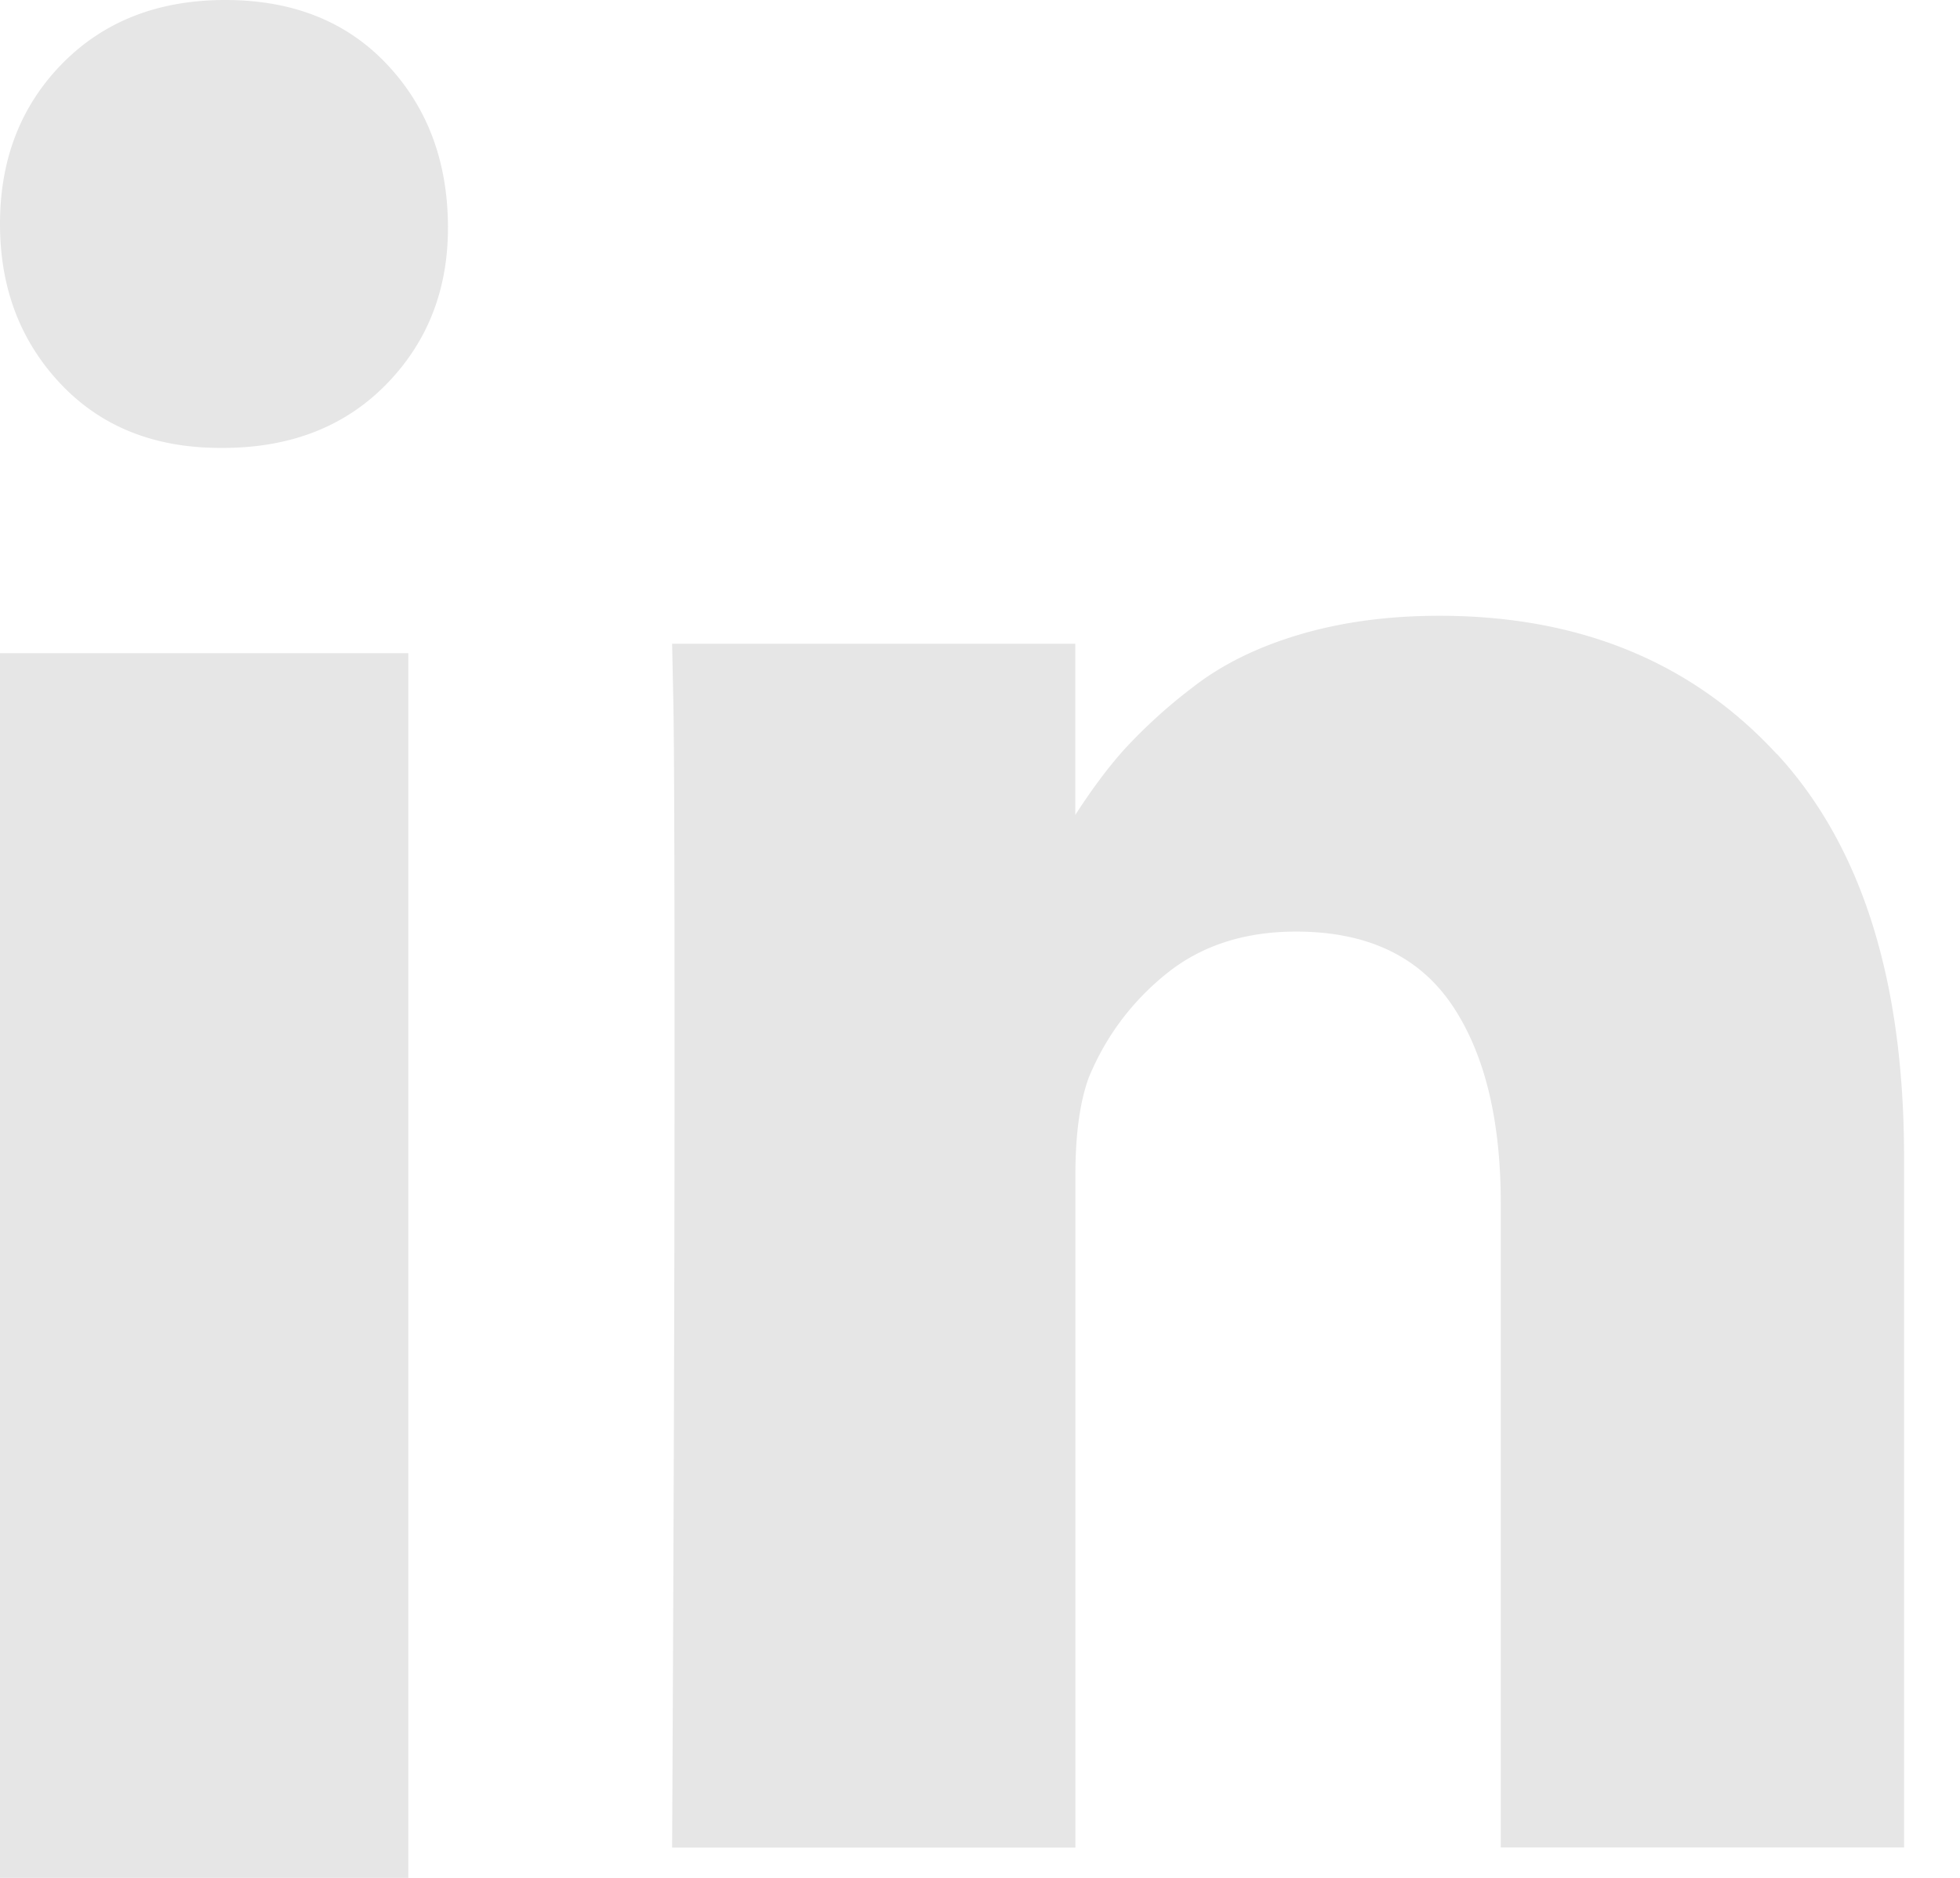
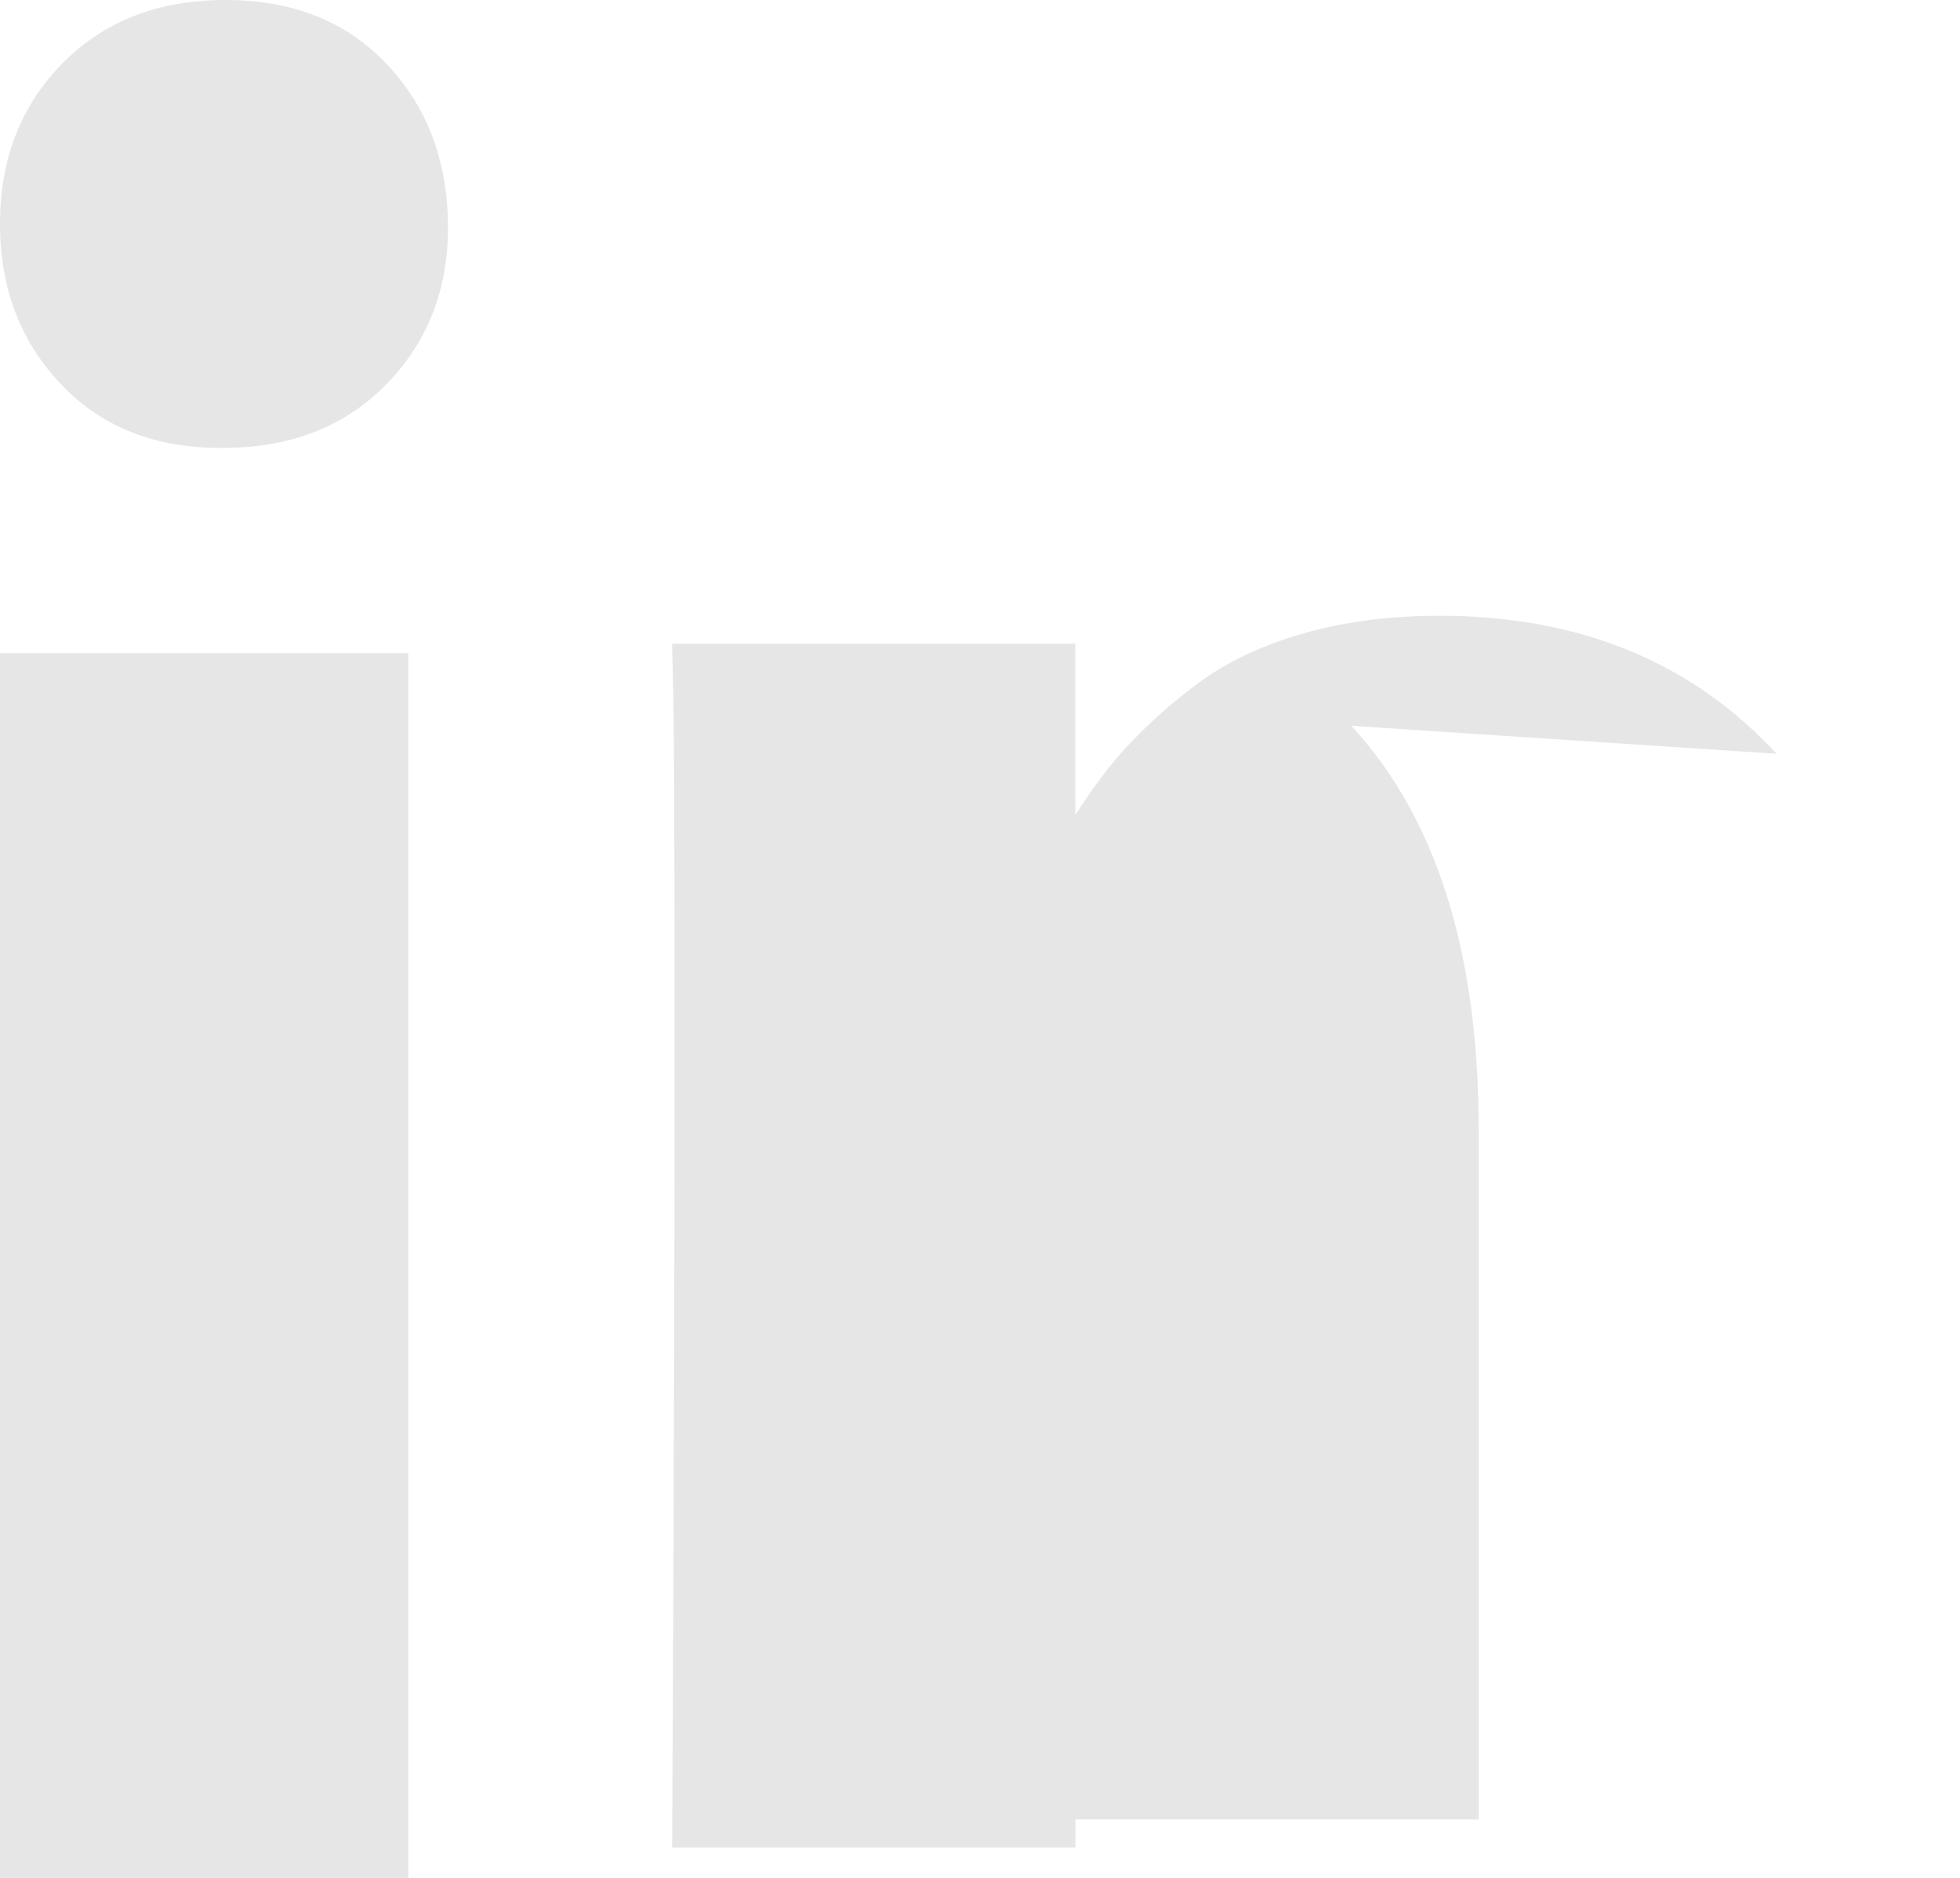
<svg xmlns="http://www.w3.org/2000/svg" width="24" height="23" viewBox="0 0 24 23">
  <g fill="#E6E6E6" fill-rule="evenodd">
-     <path d="M0 23h5V8H0zM21.753 9.232c-1.04-1.126-2.417-1.69-4.128-1.69-.63 0-1.203.078-1.719.232-.515.153-.95.369-1.305.647a6.383 6.383 0 0 0-.848.773c-.2.226-.395.49-.586.787V7.885H8.23l.015.714c.01.476.015 1.944.015 4.404s-.01 5.668-.03 9.626h4.938V14.4c0-.506.055-.907.165-1.205.21-.506.528-.93.953-1.272.426-.342.954-.513 1.584-.513.86 0 1.494.295 1.9.885.404.59.607 1.406.607 2.447v7.885h4.938v-8.45c0-2.172-.52-3.82-1.56-4.946M2.758 0C1.938 0 1.273.26.763.778.254 1.297 0 1.951 0 2.743c0 .78.247 1.433.741 1.957s1.147.786 1.957.786h.03c.83 0 1.5-.262 2.009-.786.509-.524.758-1.176.748-1.957-.01-.792-.262-1.446-.756-1.965C4.235.259 3.578 0 2.758 0" />
+     <path d="M0 23h5V8H0zM21.753 9.232c-1.04-1.126-2.417-1.69-4.128-1.69-.63 0-1.203.078-1.719.232-.515.153-.95.369-1.305.647a6.383 6.383 0 0 0-.848.773c-.2.226-.395.49-.586.787V7.885H8.23l.015.714c.01.476.015 1.944.015 4.404s-.01 5.668-.03 9.626h4.938V14.4v7.885h4.938v-8.45c0-2.172-.52-3.82-1.56-4.946M2.758 0C1.938 0 1.273.26.763.778.254 1.297 0 1.951 0 2.743c0 .78.247 1.433.741 1.957s1.147.786 1.957.786h.03c.83 0 1.5-.262 2.009-.786.509-.524.758-1.176.748-1.957-.01-.792-.262-1.446-.756-1.965C4.235.259 3.578 0 2.758 0" />
  </g>
</svg>